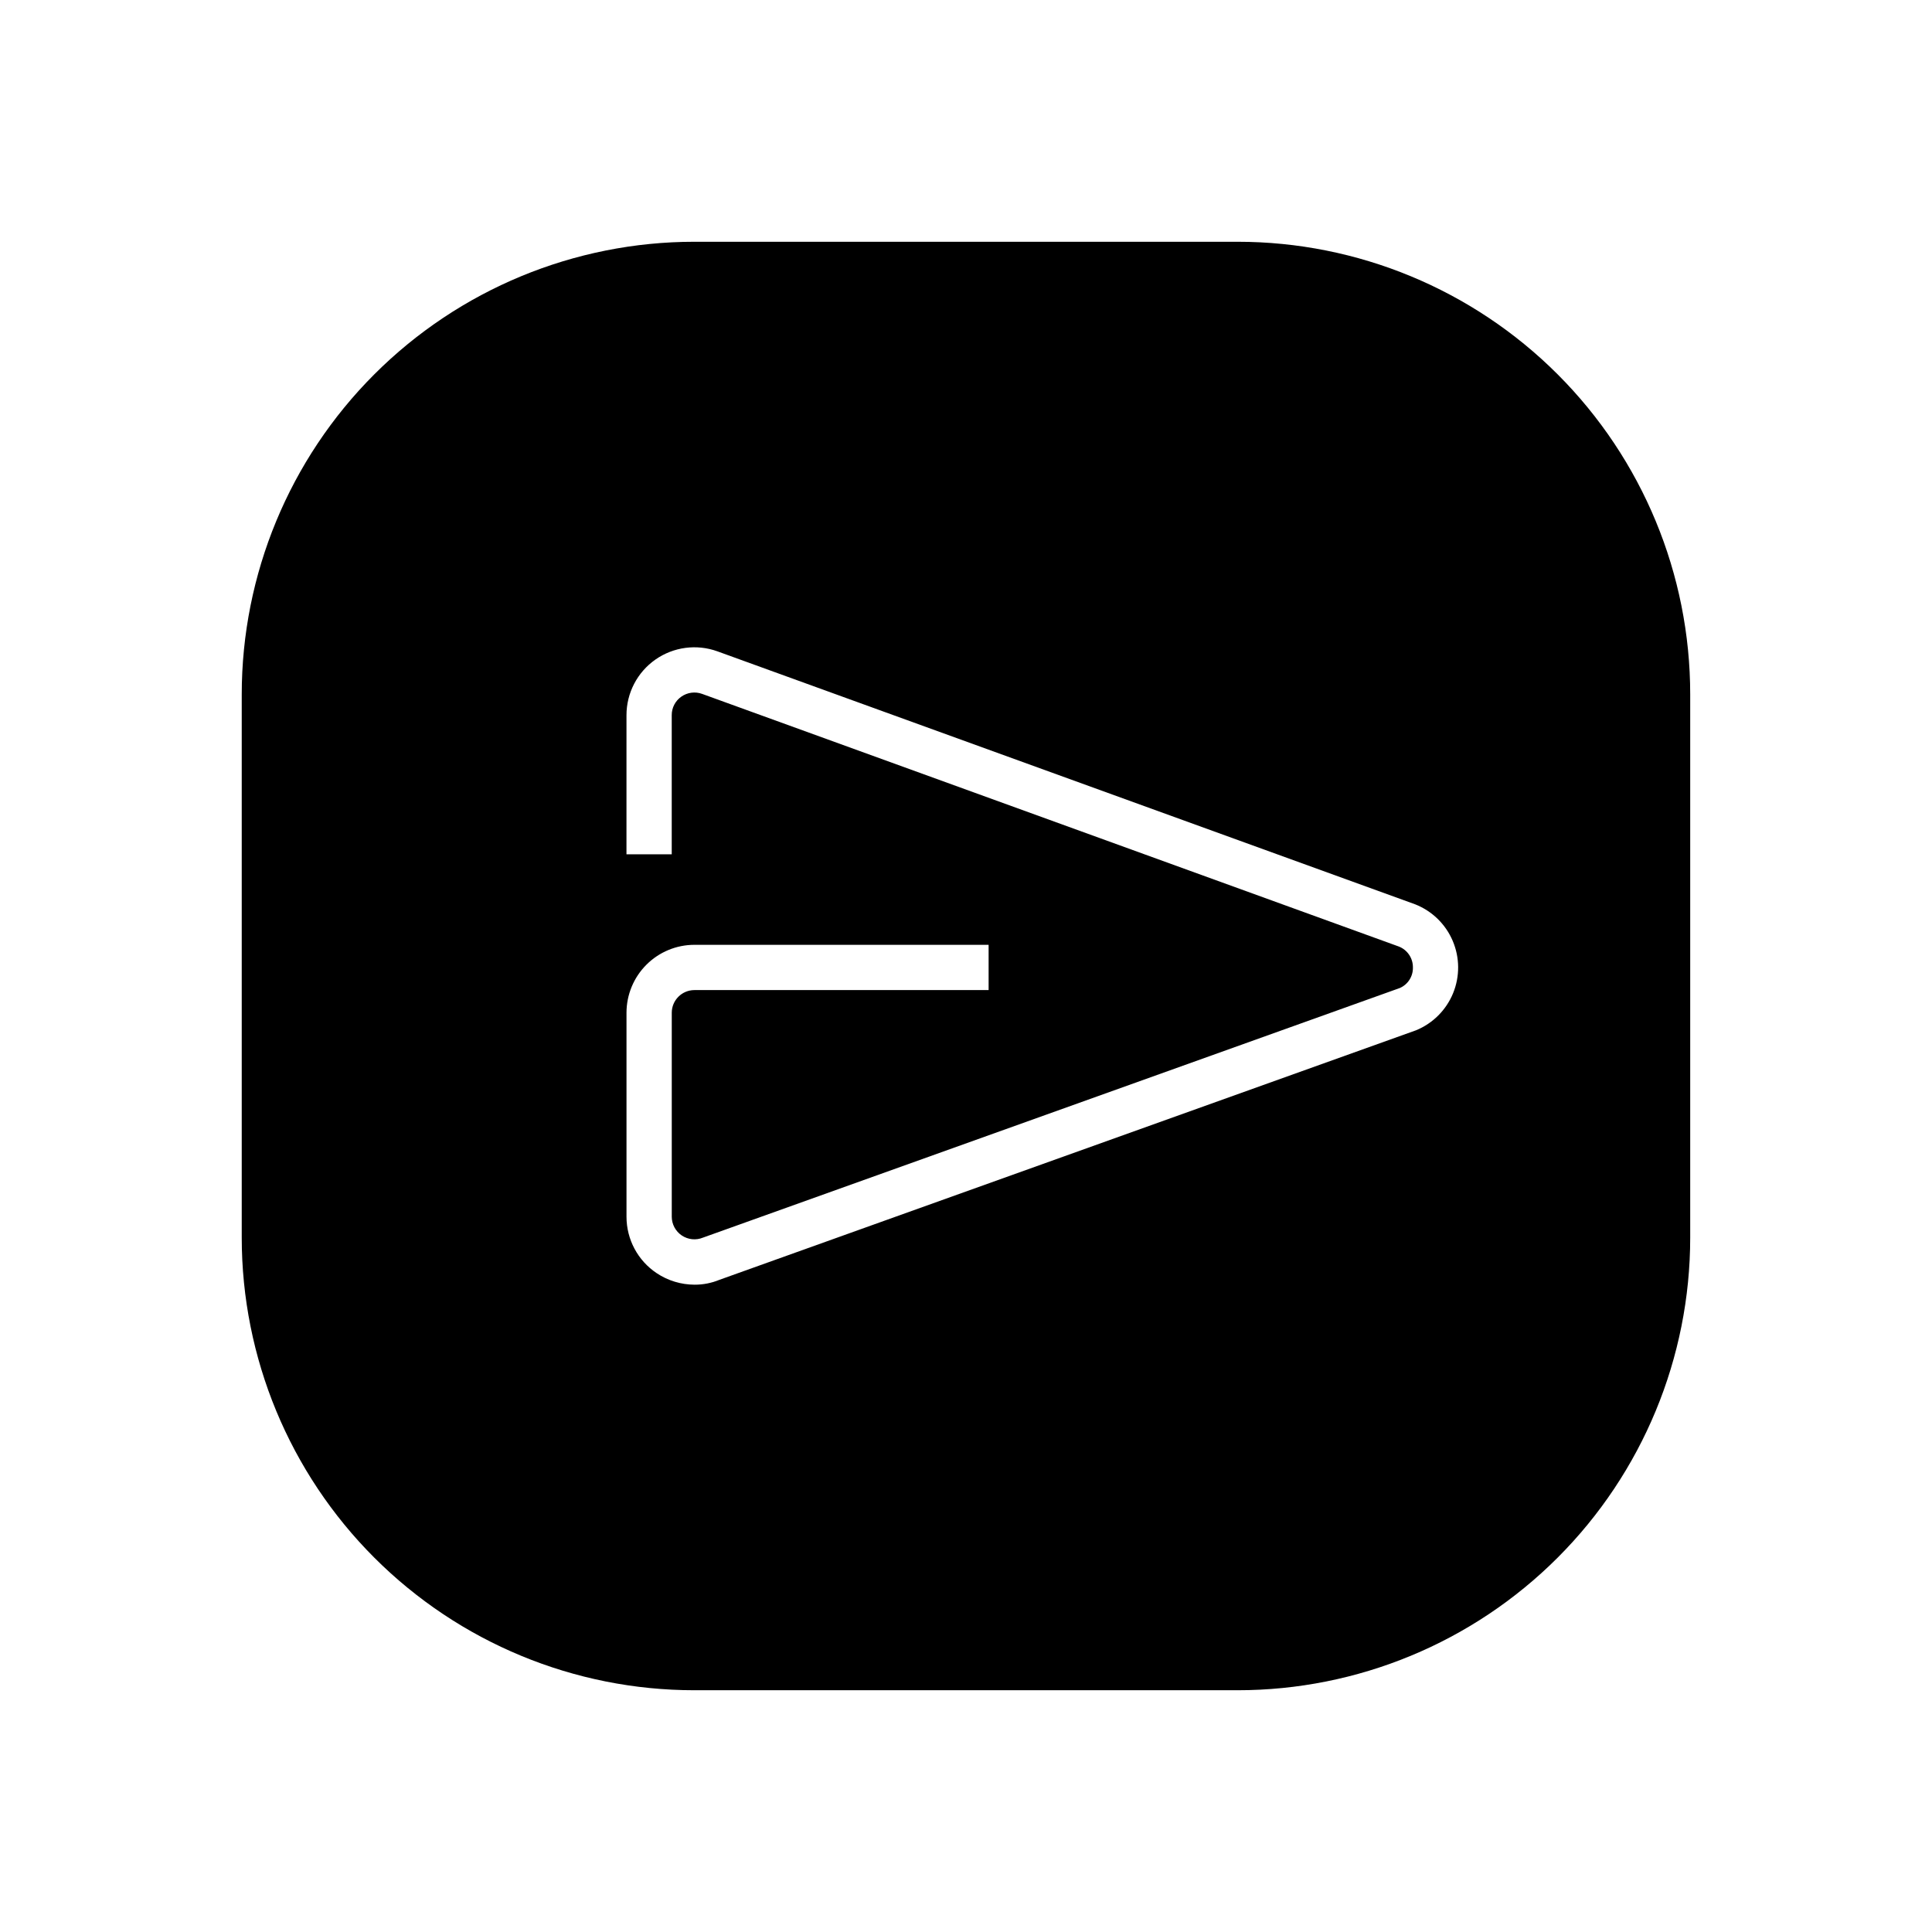
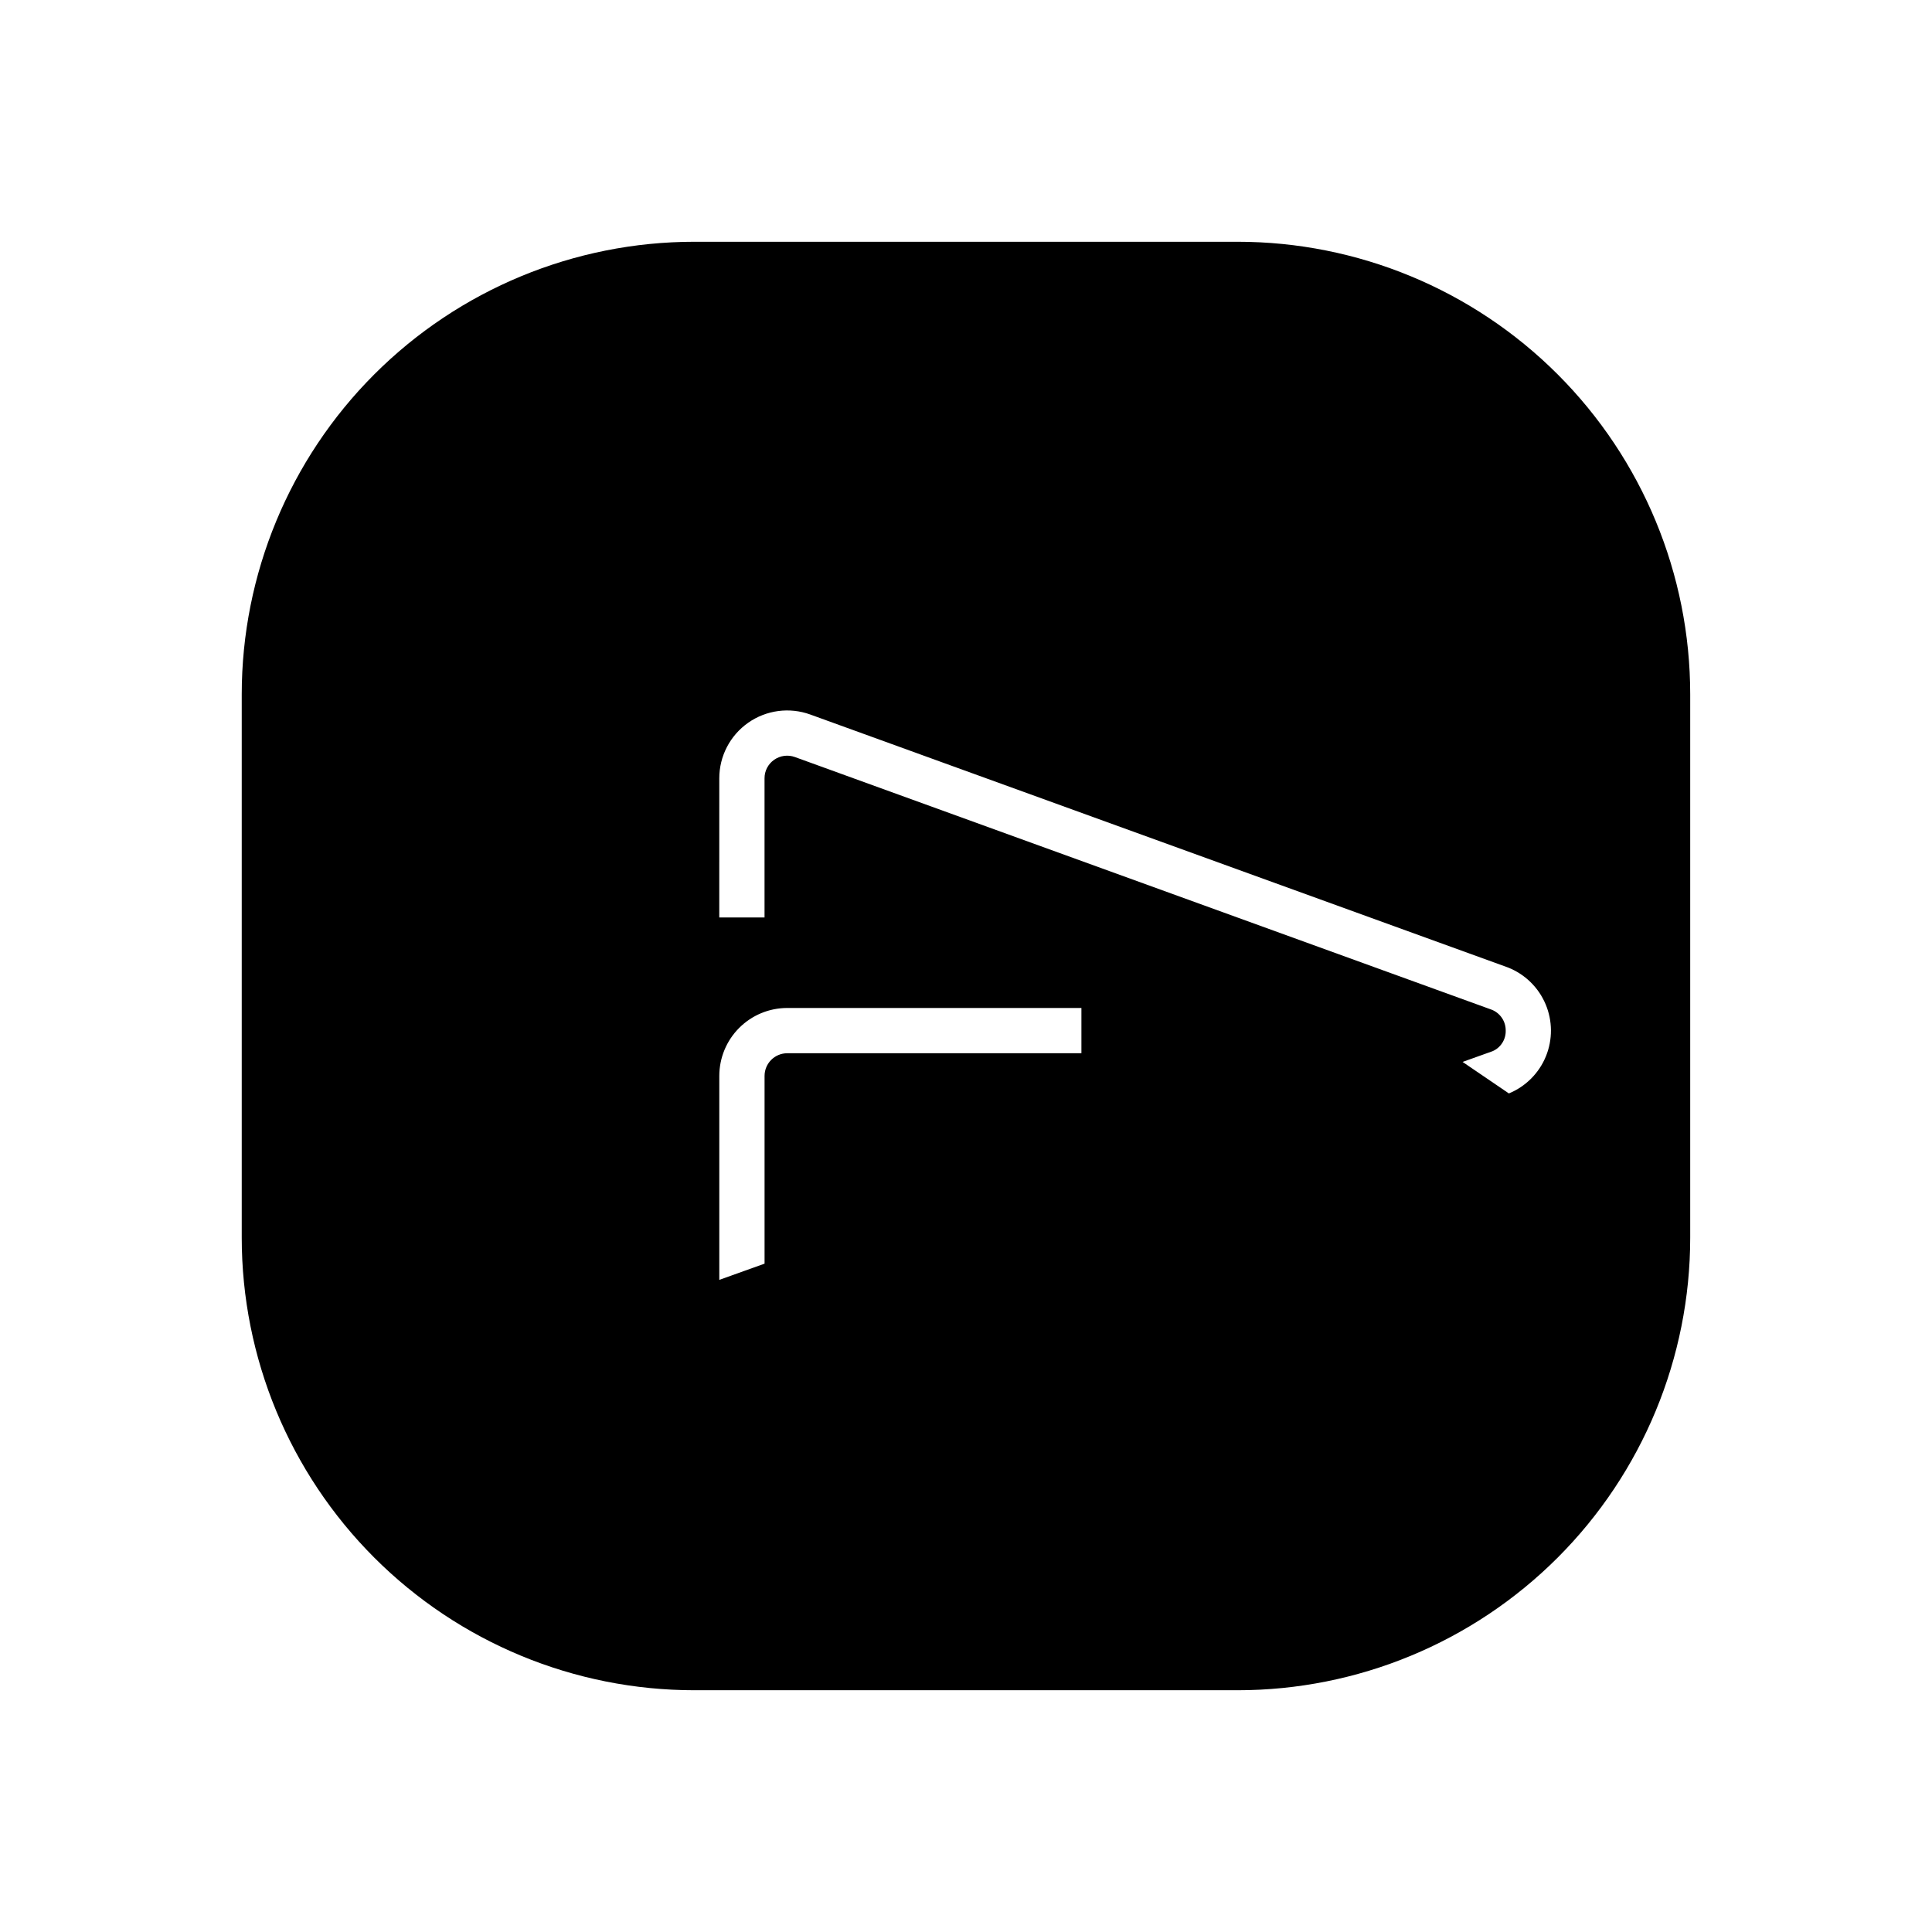
<svg xmlns="http://www.w3.org/2000/svg" fill="#000000" width="800px" height="800px" version="1.1" viewBox="144 144 512 512">
-   <path d="m471.97 208.07h-143.95c-31.816 0-62.328 12.641-84.824 35.133-22.492 22.496-35.133 53.008-35.133 84.824v143.95c0 31.812 12.641 62.324 35.133 84.82 22.496 22.496 53.008 35.133 84.824 35.133h143.95c31.812 0 62.324-12.637 84.82-35.133 22.496-22.496 35.133-53.008 35.133-84.82v-143.95c0-31.816-12.637-62.328-35.133-84.824-22.496-22.492-53.008-35.133-84.82-35.133zm47.312 208.96-184.66 66.148c-2.074 0.852-4.297 1.285-6.539 1.277-3.586-0.004-7.094-1.07-10.074-3.066-4.992-3.336-7.984-8.945-7.981-14.949v-54.062c0.008-4.769 1.902-9.344 5.277-12.715 3.371-3.375 7.945-5.273 12.719-5.277h77.969v11.996h-77.969c-3.312 0.008-5.992 2.688-6 5.996v54.062c0.004 2 1 3.863 2.66 4.977 1.664 1.113 3.769 1.324 5.617 0.562l184.67-66.148c2.152-0.941 3.523-3.094 3.465-5.445 0.031-2.441-1.449-4.648-3.719-5.543l-184.66-66.961c-1.84-0.664-3.883-0.391-5.484 0.727-1.613 1.117-2.57 2.957-2.555 4.918v36.867h-11.996l0.004-36.863c-0.004-5.867 2.856-11.367 7.656-14.734 4.805-3.367 10.949-4.18 16.461-2.18l184.9 67.039c4.477 1.77 8.059 5.254 9.941 9.68 1.887 4.43 1.922 9.426 0.098 13.879-1.824 4.449-5.356 7.988-9.805 9.816z" />
+   <path d="m471.97 208.07h-143.95c-31.816 0-62.328 12.641-84.824 35.133-22.492 22.496-35.133 53.008-35.133 84.824v143.95c0 31.812 12.641 62.324 35.133 84.82 22.496 22.496 53.008 35.133 84.824 35.133h143.95c31.812 0 62.324-12.637 84.82-35.133 22.496-22.496 35.133-53.008 35.133-84.82v-143.95c0-31.816-12.637-62.328-35.133-84.824-22.496-22.492-53.008-35.133-84.82-35.133zm47.312 208.96-184.66 66.148v-54.062c0.008-4.769 1.902-9.344 5.277-12.715 3.371-3.375 7.945-5.273 12.719-5.277h77.969v11.996h-77.969c-3.312 0.008-5.992 2.688-6 5.996v54.062c0.004 2 1 3.863 2.66 4.977 1.664 1.113 3.769 1.324 5.617 0.562l184.67-66.148c2.152-0.941 3.523-3.094 3.465-5.445 0.031-2.441-1.449-4.648-3.719-5.543l-184.66-66.961c-1.84-0.664-3.883-0.391-5.484 0.727-1.613 1.117-2.57 2.957-2.555 4.918v36.867h-11.996l0.004-36.863c-0.004-5.867 2.856-11.367 7.656-14.734 4.805-3.367 10.949-4.18 16.461-2.18l184.9 67.039c4.477 1.77 8.059 5.254 9.941 9.68 1.887 4.43 1.922 9.426 0.098 13.879-1.824 4.449-5.356 7.988-9.805 9.816z" />
</svg>